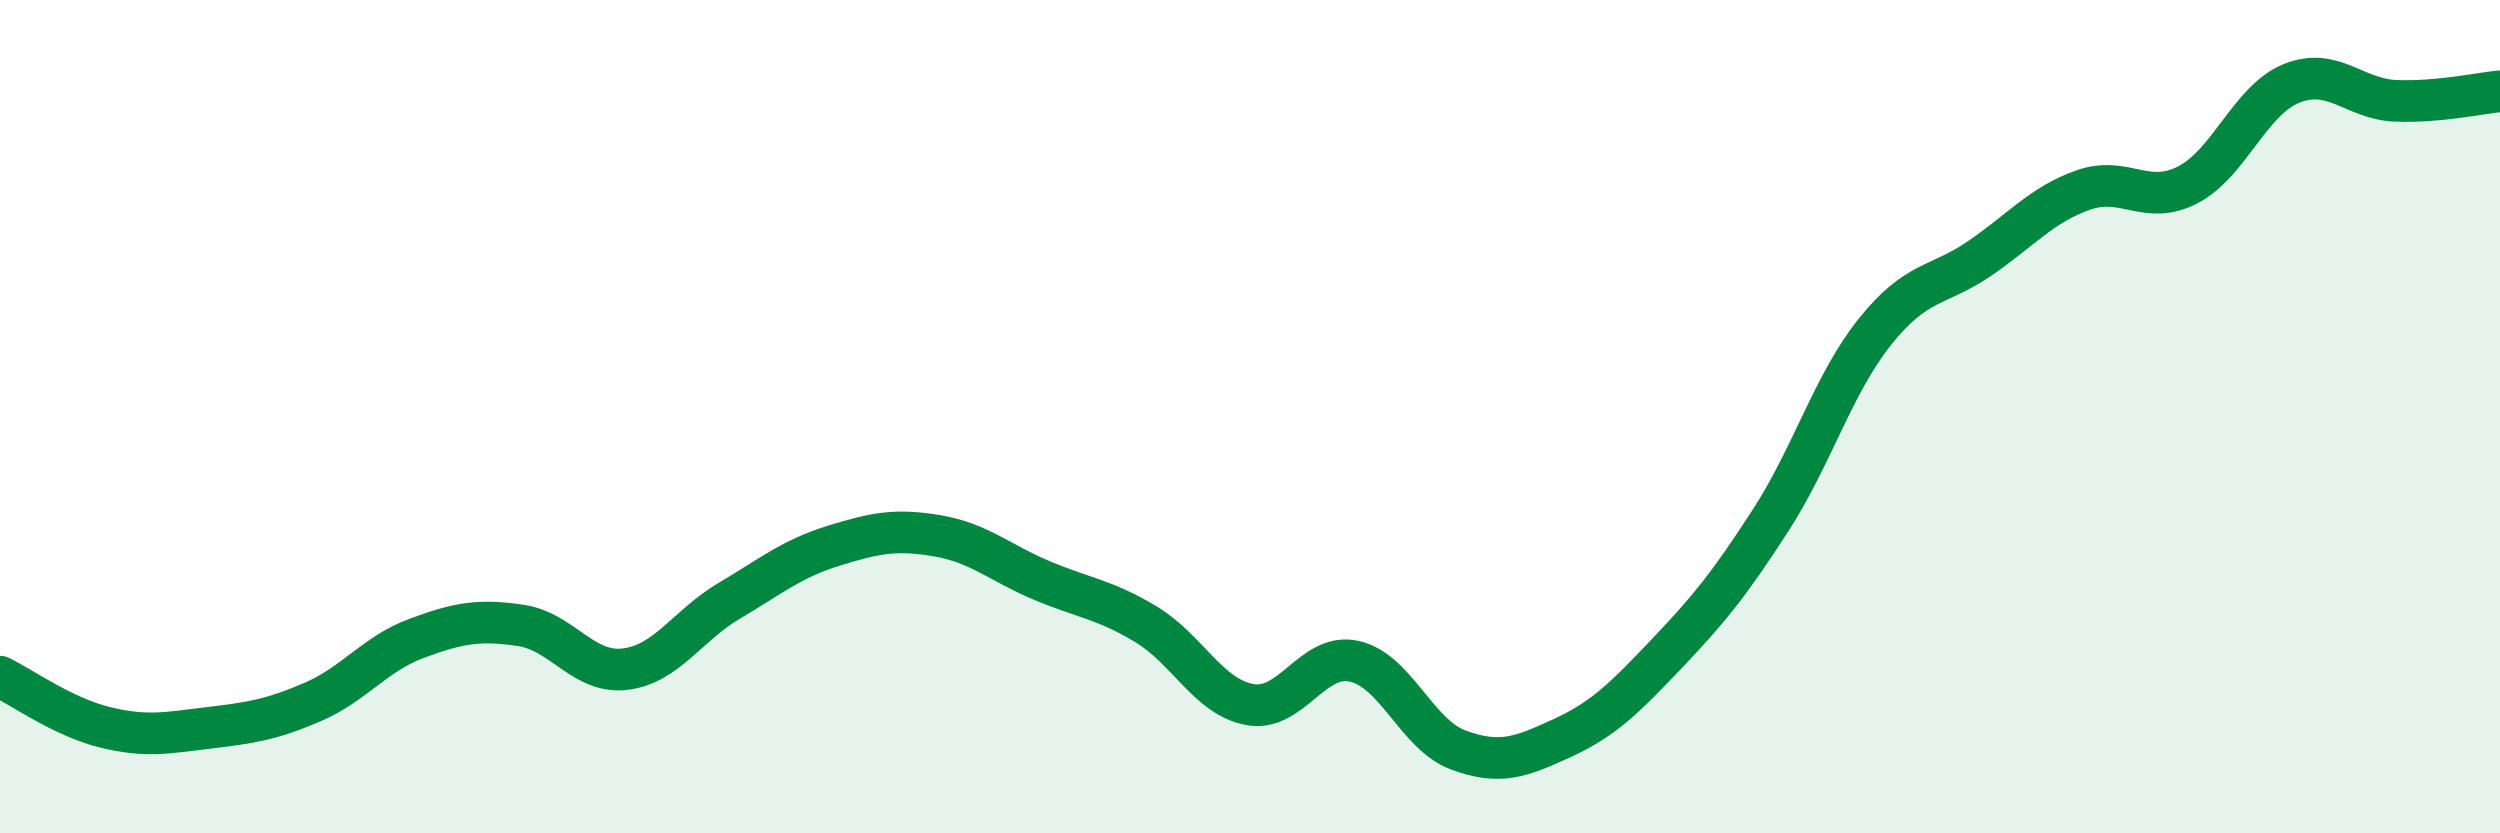
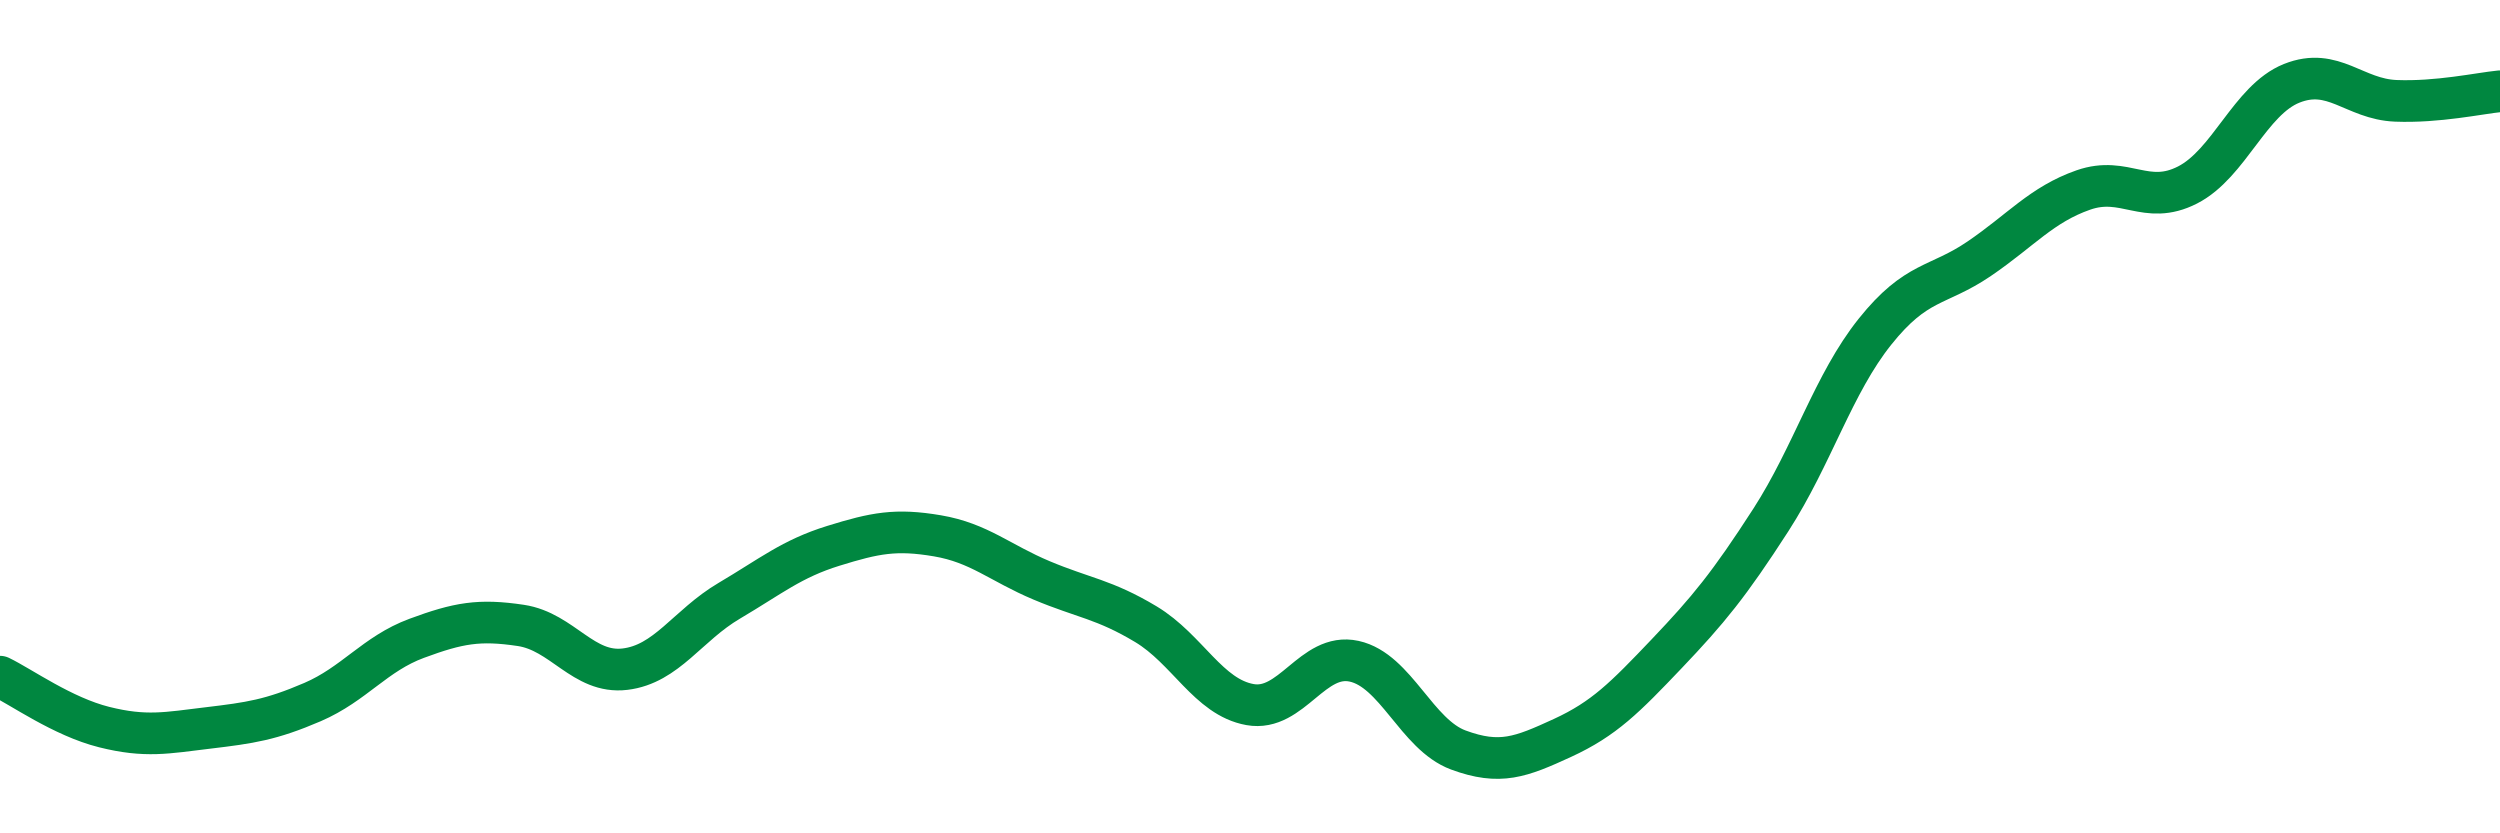
<svg xmlns="http://www.w3.org/2000/svg" width="60" height="20" viewBox="0 0 60 20">
-   <path d="M 0,16.24 C 0.5,16.48 1.5,17.2 2.5,17.45 C 3.5,17.7 4,17.59 5,17.47 C 6,17.35 6.5,17.28 7.5,16.85 C 8.5,16.42 9,15.69 10,15.32 C 11,14.95 11.5,14.86 12.5,15.01 C 13.5,15.16 14,16.18 15,16.06 C 16,15.94 16.5,15.01 17.5,14.42 C 18.5,13.83 19,13.41 20,13.1 C 21,12.79 21.5,12.69 22.5,12.86 C 23.5,13.03 24,13.51 25,13.93 C 26,14.35 26.5,14.38 27.5,14.98 C 28.5,15.58 29,16.73 30,16.91 C 31,17.09 31.5,15.65 32.5,15.87 C 33.5,16.09 34,17.63 35,18 C 36,18.37 36.5,18.17 37.5,17.71 C 38.5,17.25 39,16.74 40,15.69 C 41,14.64 41.5,14.03 42.5,12.48 C 43.5,10.93 44,9.21 45,7.96 C 46,6.71 46.5,6.89 47.5,6.21 C 48.5,5.53 49,4.91 50,4.56 C 51,4.21 51.5,4.95 52.5,4.44 C 53.5,3.93 54,2.4 55,2 C 56,1.6 56.5,2.38 57.5,2.42 C 58.5,2.46 59.5,2.24 60,2.19L60 20L0 20Z" fill="#008740" opacity="0.1" stroke-linecap="round" stroke-linejoin="round" />
  <path d="M 0,16.24 C 0.5,16.48 1.5,17.2 2.5,17.45 C 3.5,17.7 4,17.59 5,17.47 C 6,17.35 6.5,17.28 7.5,16.85 C 8.5,16.42 9,15.69 10,15.32 C 11,14.95 11.5,14.86 12.5,15.01 C 13.5,15.16 14,16.18 15,16.06 C 16,15.94 16.5,15.01 17.5,14.42 C 18.5,13.83 19,13.41 20,13.1 C 21,12.79 21.5,12.69 22.5,12.86 C 23.5,13.03 24,13.51 25,13.93 C 26,14.35 26.5,14.38 27.5,14.98 C 28.5,15.58 29,16.73 30,16.91 C 31,17.09 31.5,15.65 32.5,15.87 C 33.5,16.09 34,17.63 35,18 C 36,18.37 36.5,18.17 37.5,17.71 C 38.5,17.25 39,16.74 40,15.69 C 41,14.64 41.5,14.03 42.5,12.48 C 43.5,10.93 44,9.21 45,7.96 C 46,6.71 46.5,6.89 47.5,6.21 C 48.5,5.53 49,4.91 50,4.56 C 51,4.21 51.5,4.95 52.5,4.44 C 53.5,3.93 54,2.4 55,2 C 56,1.6 56.5,2.38 57.5,2.42 C 58.5,2.46 59.5,2.24 60,2.19" stroke="#008740" stroke-width="1" fill="none" stroke-linecap="round" stroke-linejoin="round" />
</svg>